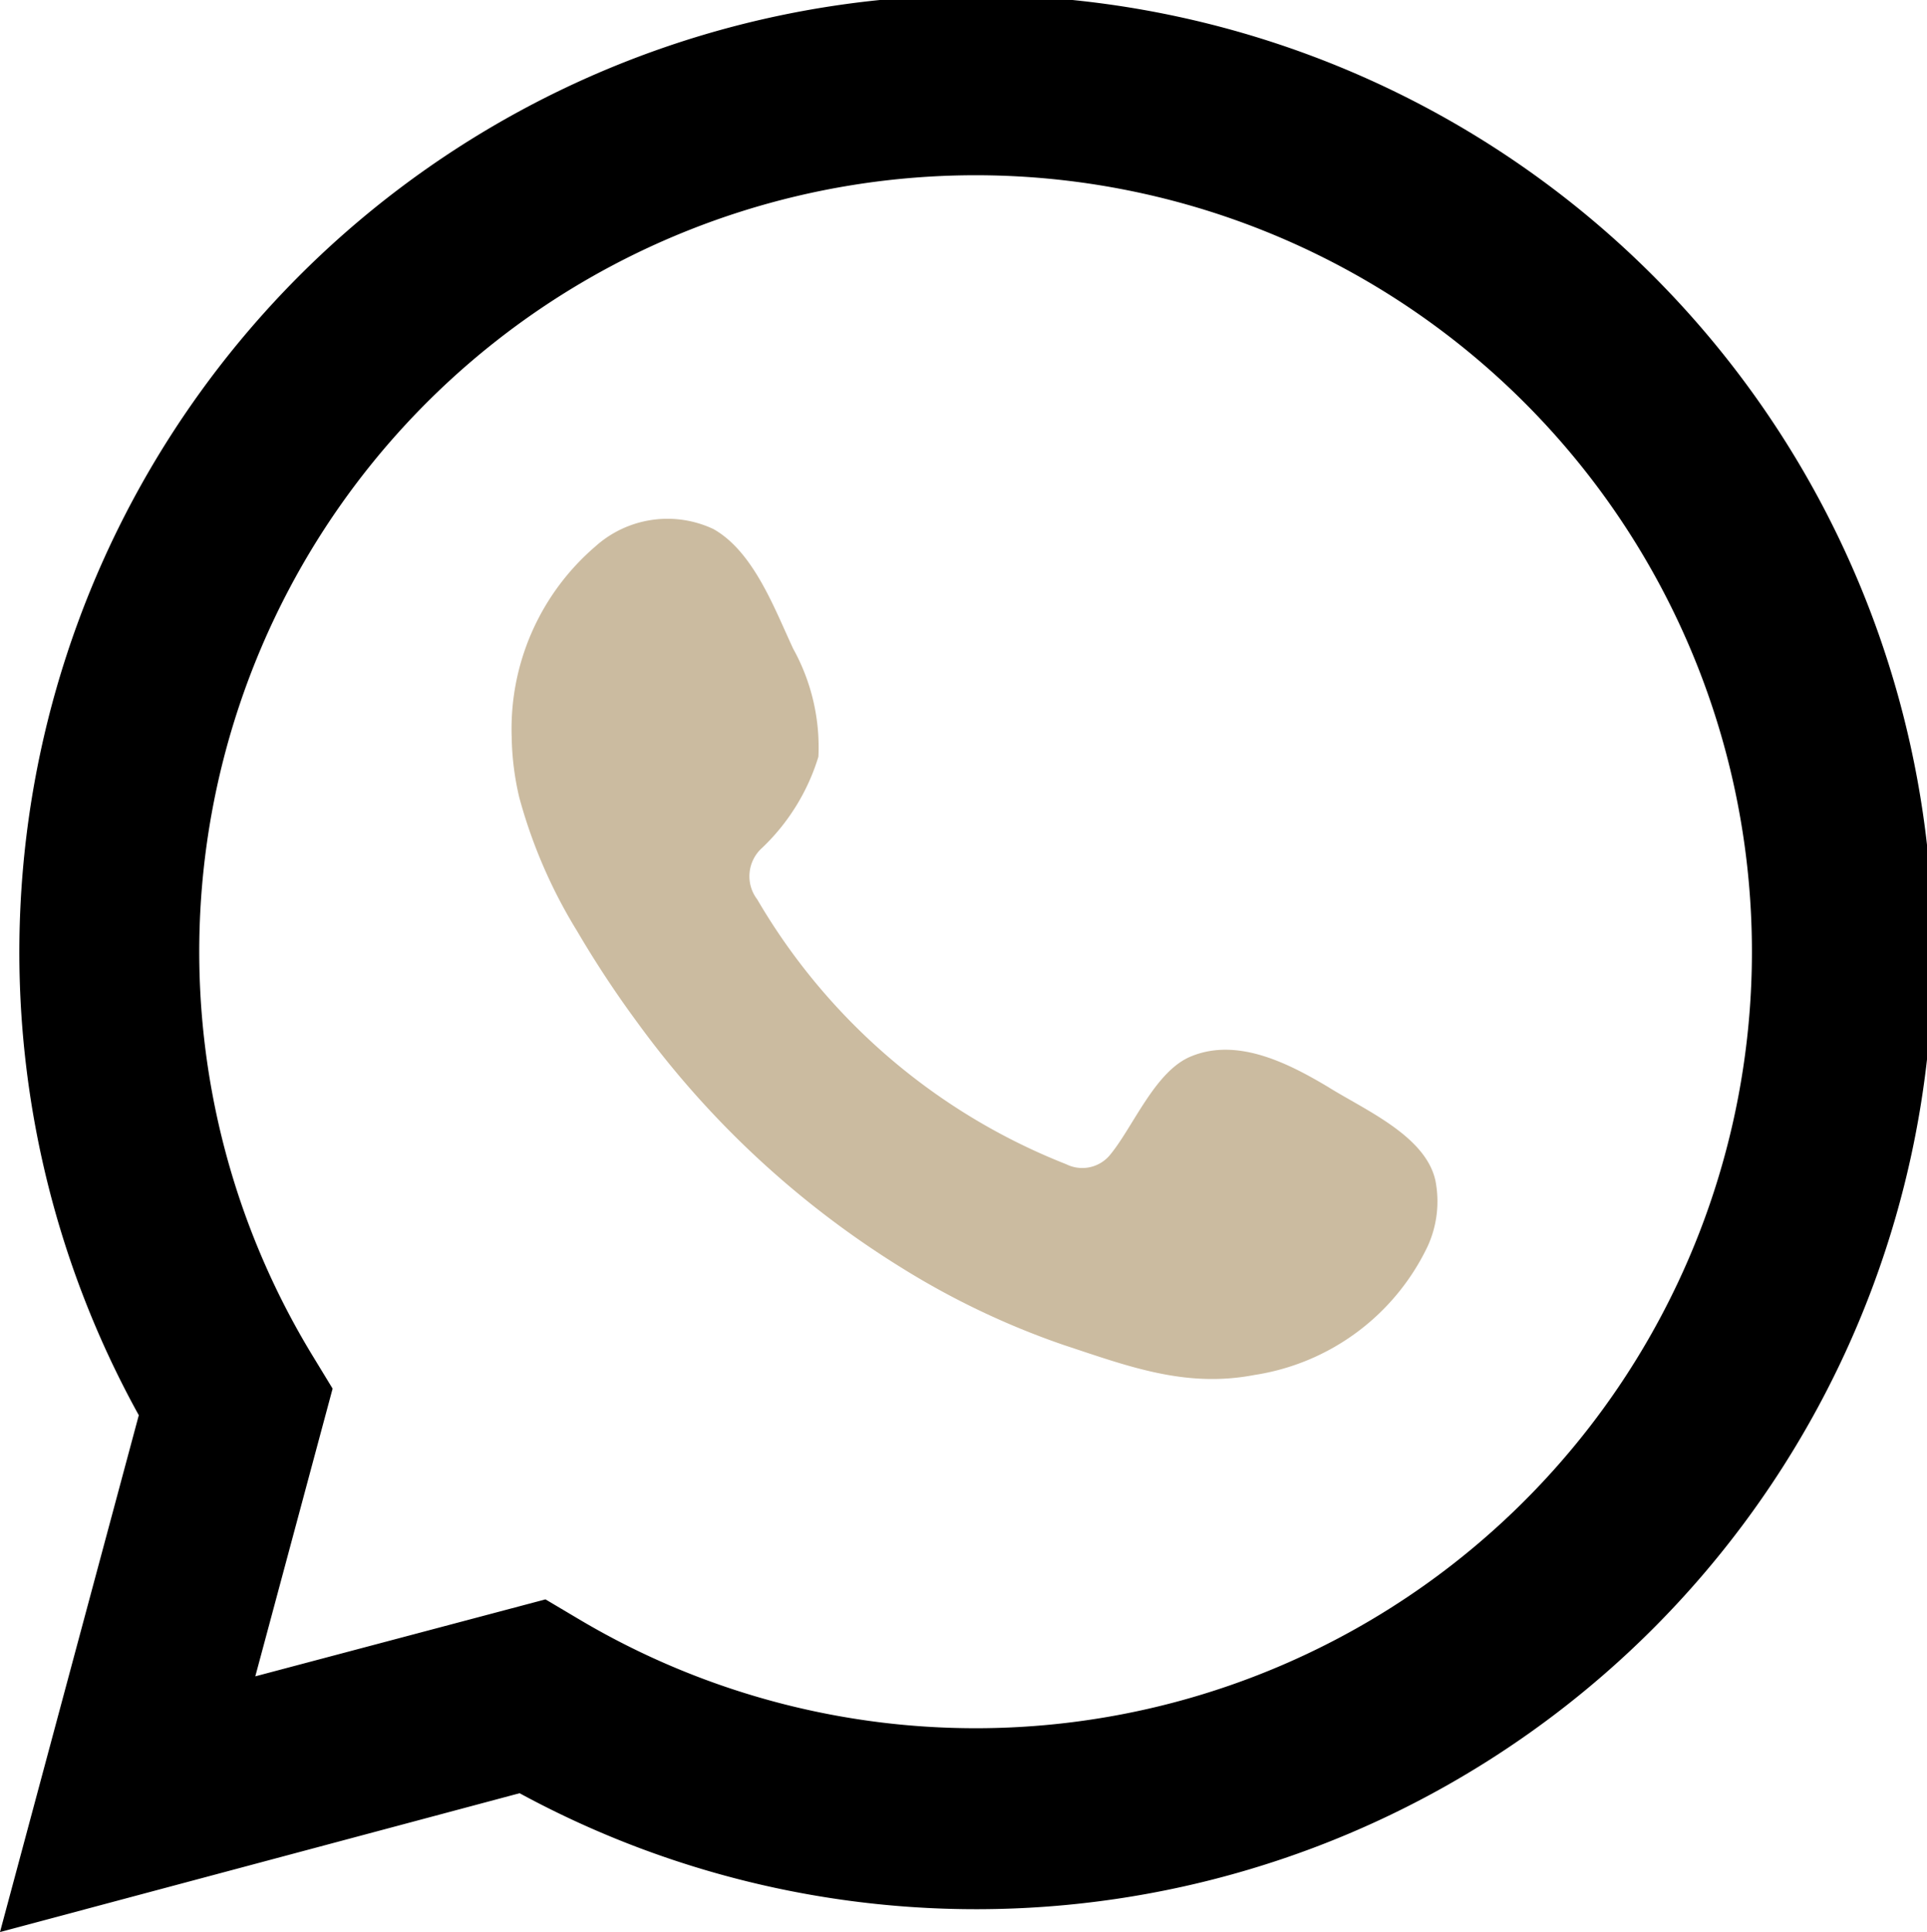
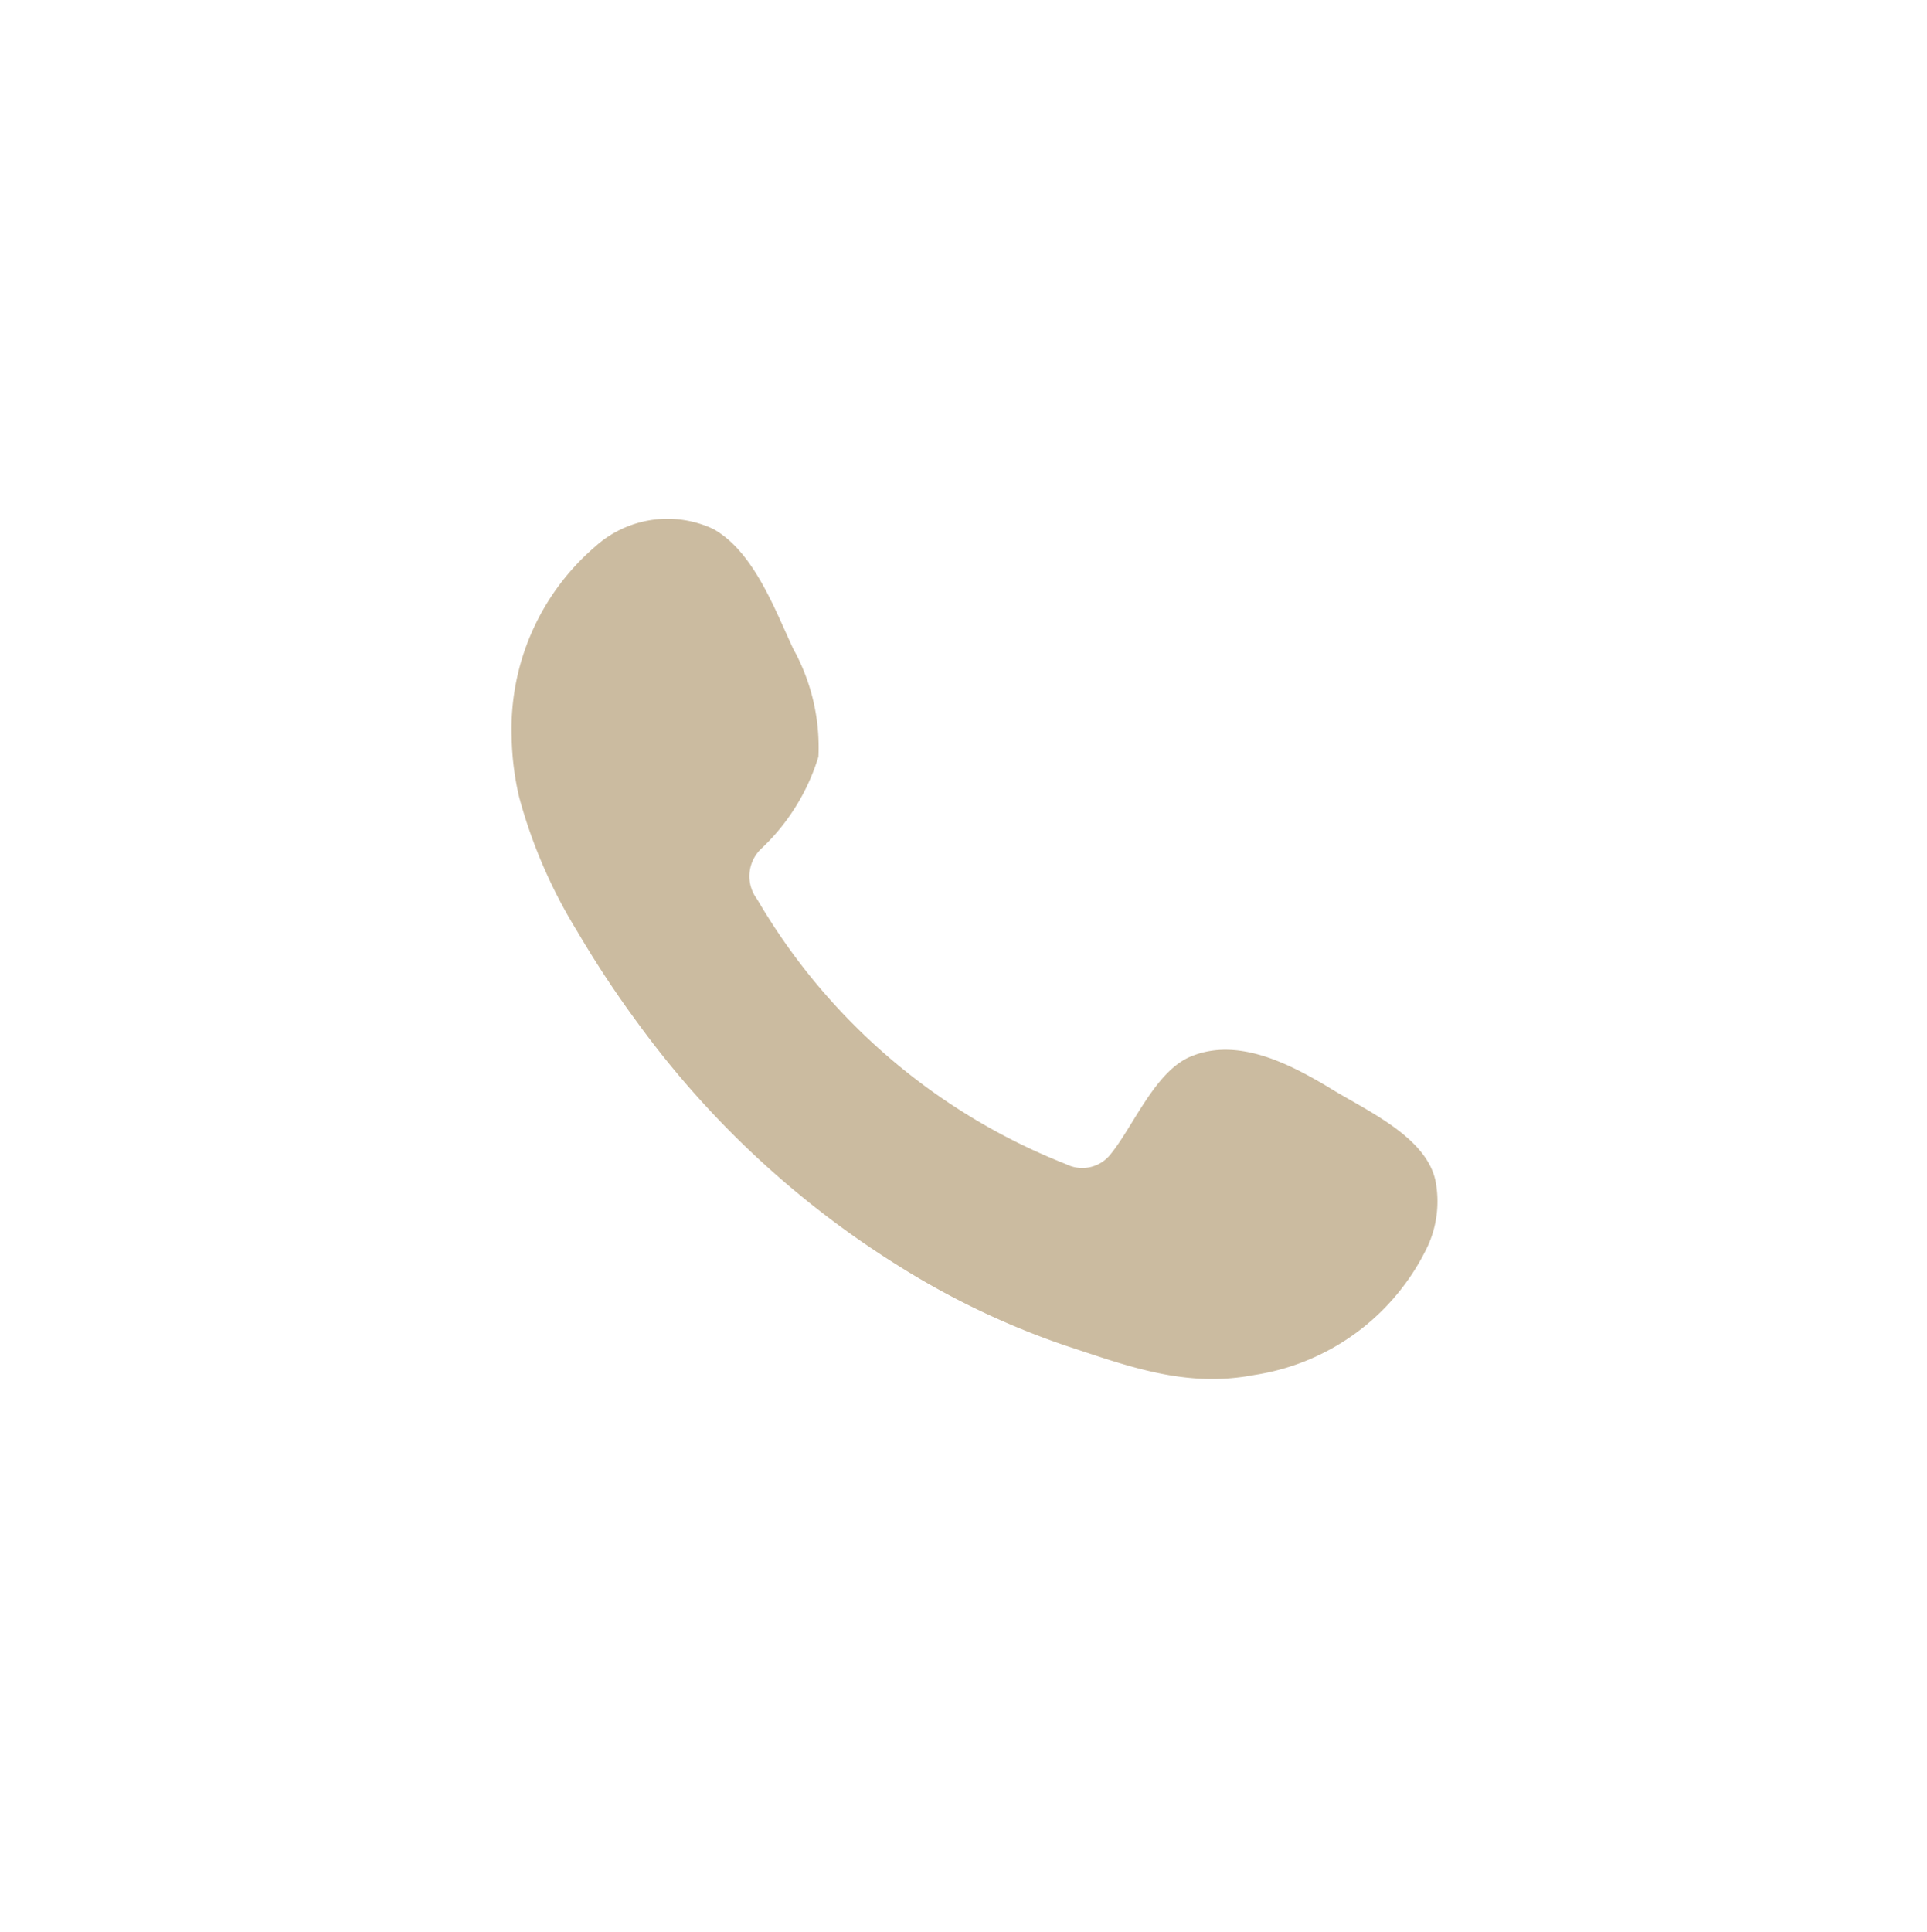
<svg xmlns="http://www.w3.org/2000/svg" viewBox="0 0 53.59 53.72">
  <defs>
    <style>
      .a {
        fill: #cbbba0;
        fill-rule: evenodd;
      }
    </style>
  </defs>
  <g>
-     <path d="M256.7,444.86l3.86-14.37A26.61,26.61,0,1,1,271.15,441Zm15.17-9.25.91.54a21.59,21.59,0,1,0-7.39-7.32l.56.92-2.15,8Z" transform="translate(-256.7 -391.14)" />
    <path class="a" d="M293.63,421.36c-1.09-.65-2.51-1.38-3.8-.85-1,.4-1.61,1.95-2.25,2.73a1,1,0,0,1-1.23.27,17.27,17.27,0,0,1-8.59-7.36,1.06,1.06,0,0,1,.14-1.44,5.86,5.86,0,0,0,1.56-2.53,5.65,5.65,0,0,0-.7-3c-.52-1.11-1.1-2.7-2.22-3.33a3,3,0,0,0-3.29.49,6.68,6.68,0,0,0-2.32,5.29,7.8,7.8,0,0,0,.21,1.68,14.12,14.12,0,0,0,1.61,3.72,29,29,0,0,0,1.69,2.56,25.94,25.94,0,0,0,7.3,6.78,22.09,22.09,0,0,0,4.55,2.17c1.79.59,3.38,1.2,5.3.83a6.41,6.41,0,0,0,4.81-3.57,3,3,0,0,0,.22-1.83C296.35,422.72,294.65,422,293.63,421.36Z" transform="translate(-256.7 -391.14)" />
  </g>
</svg>